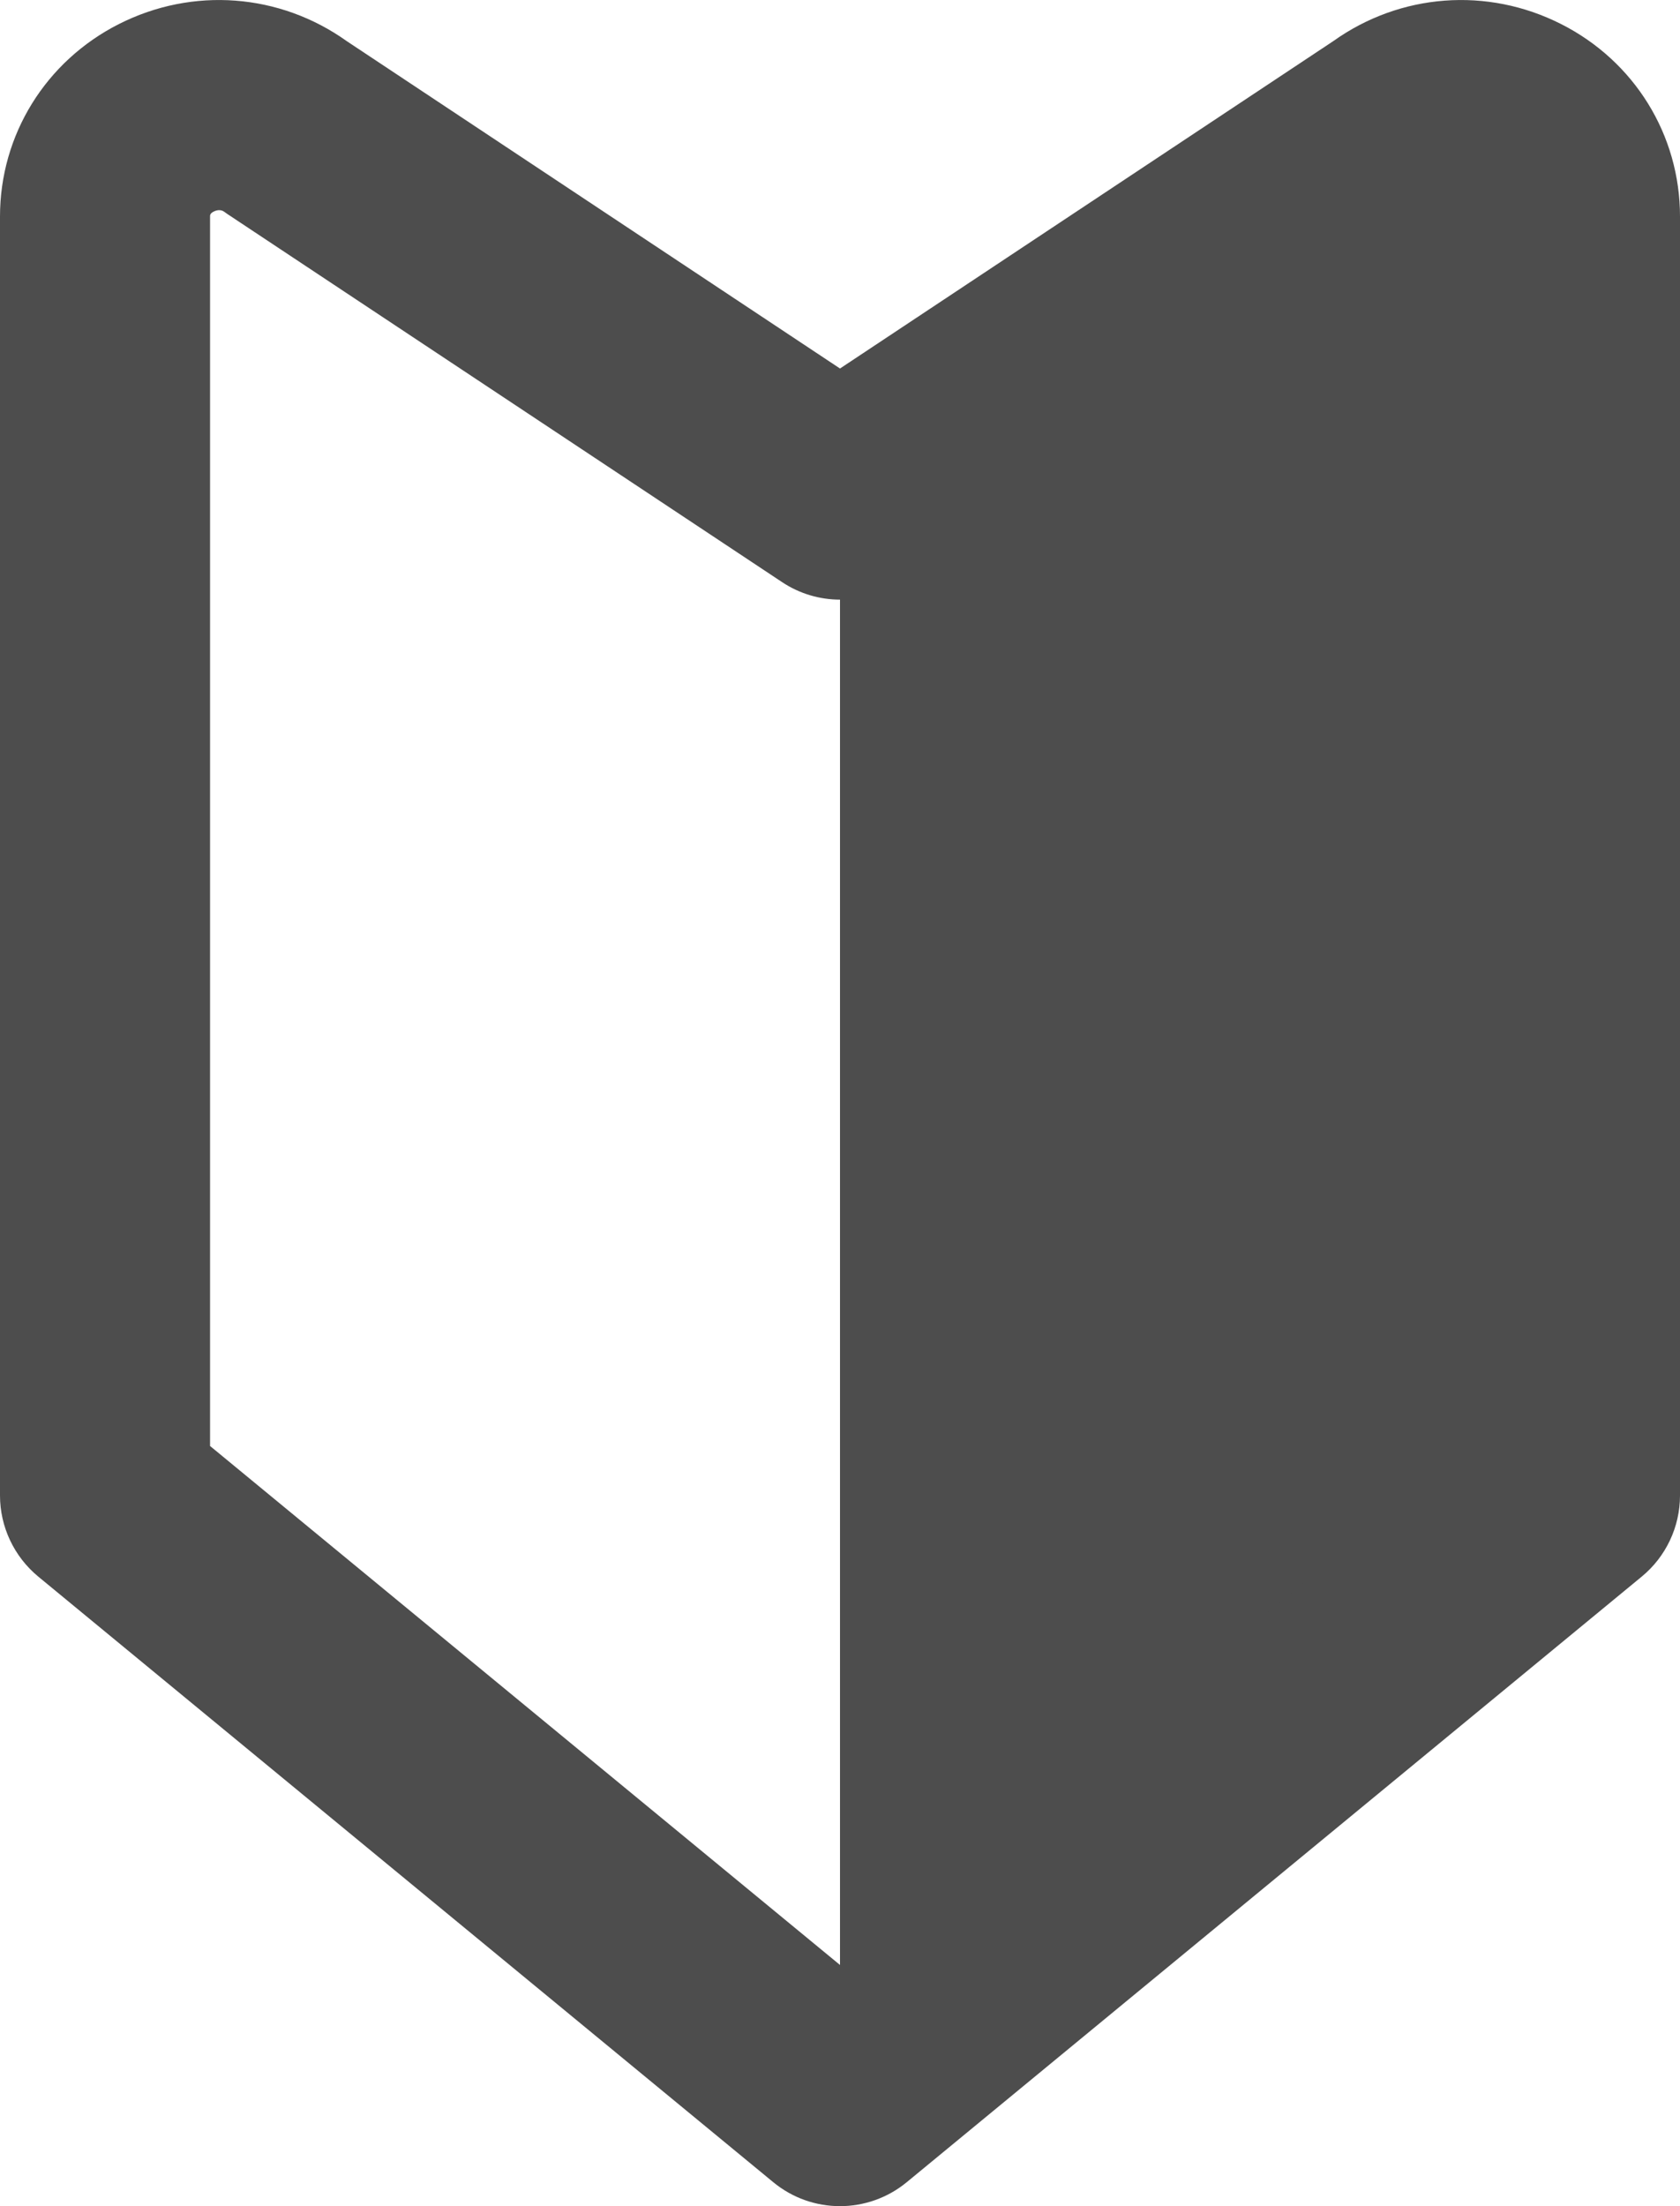
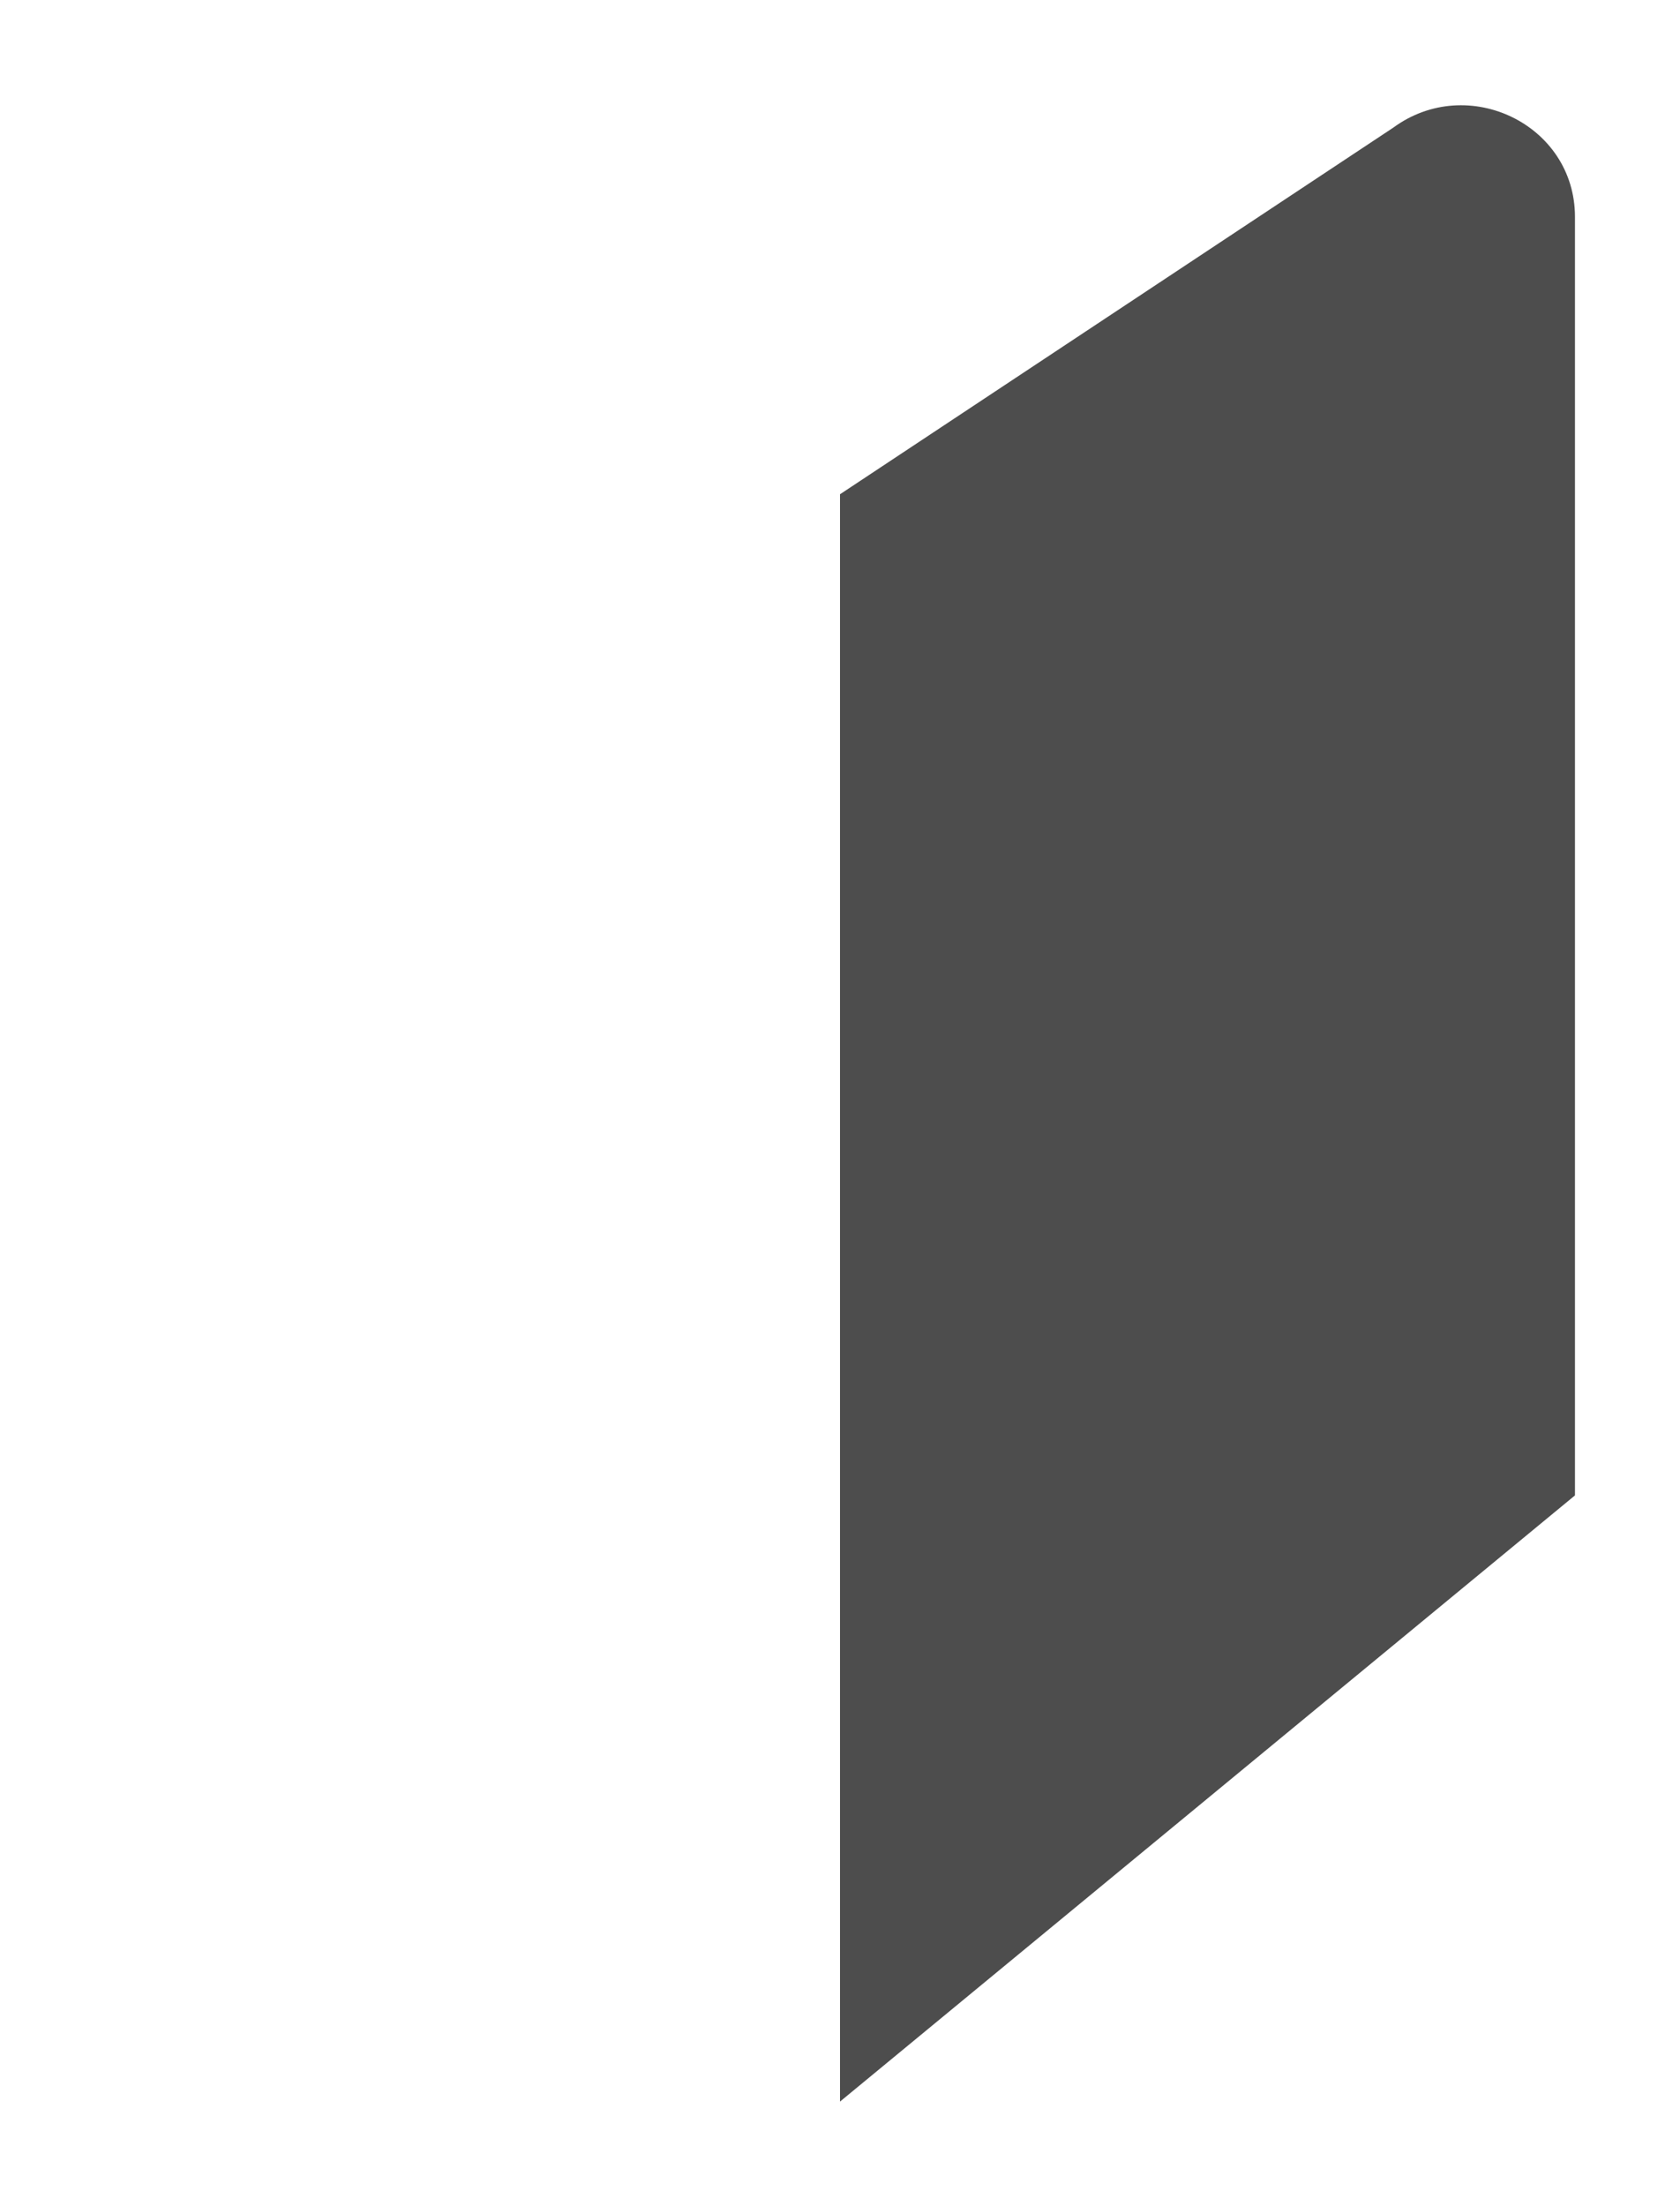
<svg xmlns="http://www.w3.org/2000/svg" id="_レイヤー_2" width="19.194" height="25.192" viewBox="0 0 19.194 25.192">
  <defs>
    <style>.cls-1{fill:#4d4d4d;}</style>
  </defs>
  <g id="_文字">
    <g>
      <path class="cls-1" d="m9.597,23.998l8.397-6.922V2.477c0-1.056-1.224-1.643-2.075-1.02l-6.322,4.187v18.354Z" />
-       <path class="cls-1" d="m9.597,25.192c-.271,0-.541-.091-.763-.274L.437,18.003c-.276-.228-.437-.568-.437-.926V2.472C0,1.541.521.699,1.358.275c.843-.427,1.837-.352,2.604.195l5.635,3.738L15.232.47c.767-.547,1.761-.622,2.604-.195.838.424,1.358,1.266,1.358,2.197v14.605c0,.358-.16.698-.437.926l-8.397,6.915c-.221.182-.492.274-.763.274Zm-7.198-8.681l7.198,5.927,7.198-5.927V2.472c0-.016,0-.035-.043-.057-.07-.035-.111-.003-.127.009-.015.011-.03.022-.046.032l-6.318,4.191c-.401.267-.925.267-1.326,0L2.616,2.456c-.016-.01-.031-.021-.046-.032-.016-.012-.057-.043-.127-.009-.043.022-.043.041-.043.057v14.039ZM15.915,1.456h.004-.004Z" />
    </g>
  </g>
</svg>